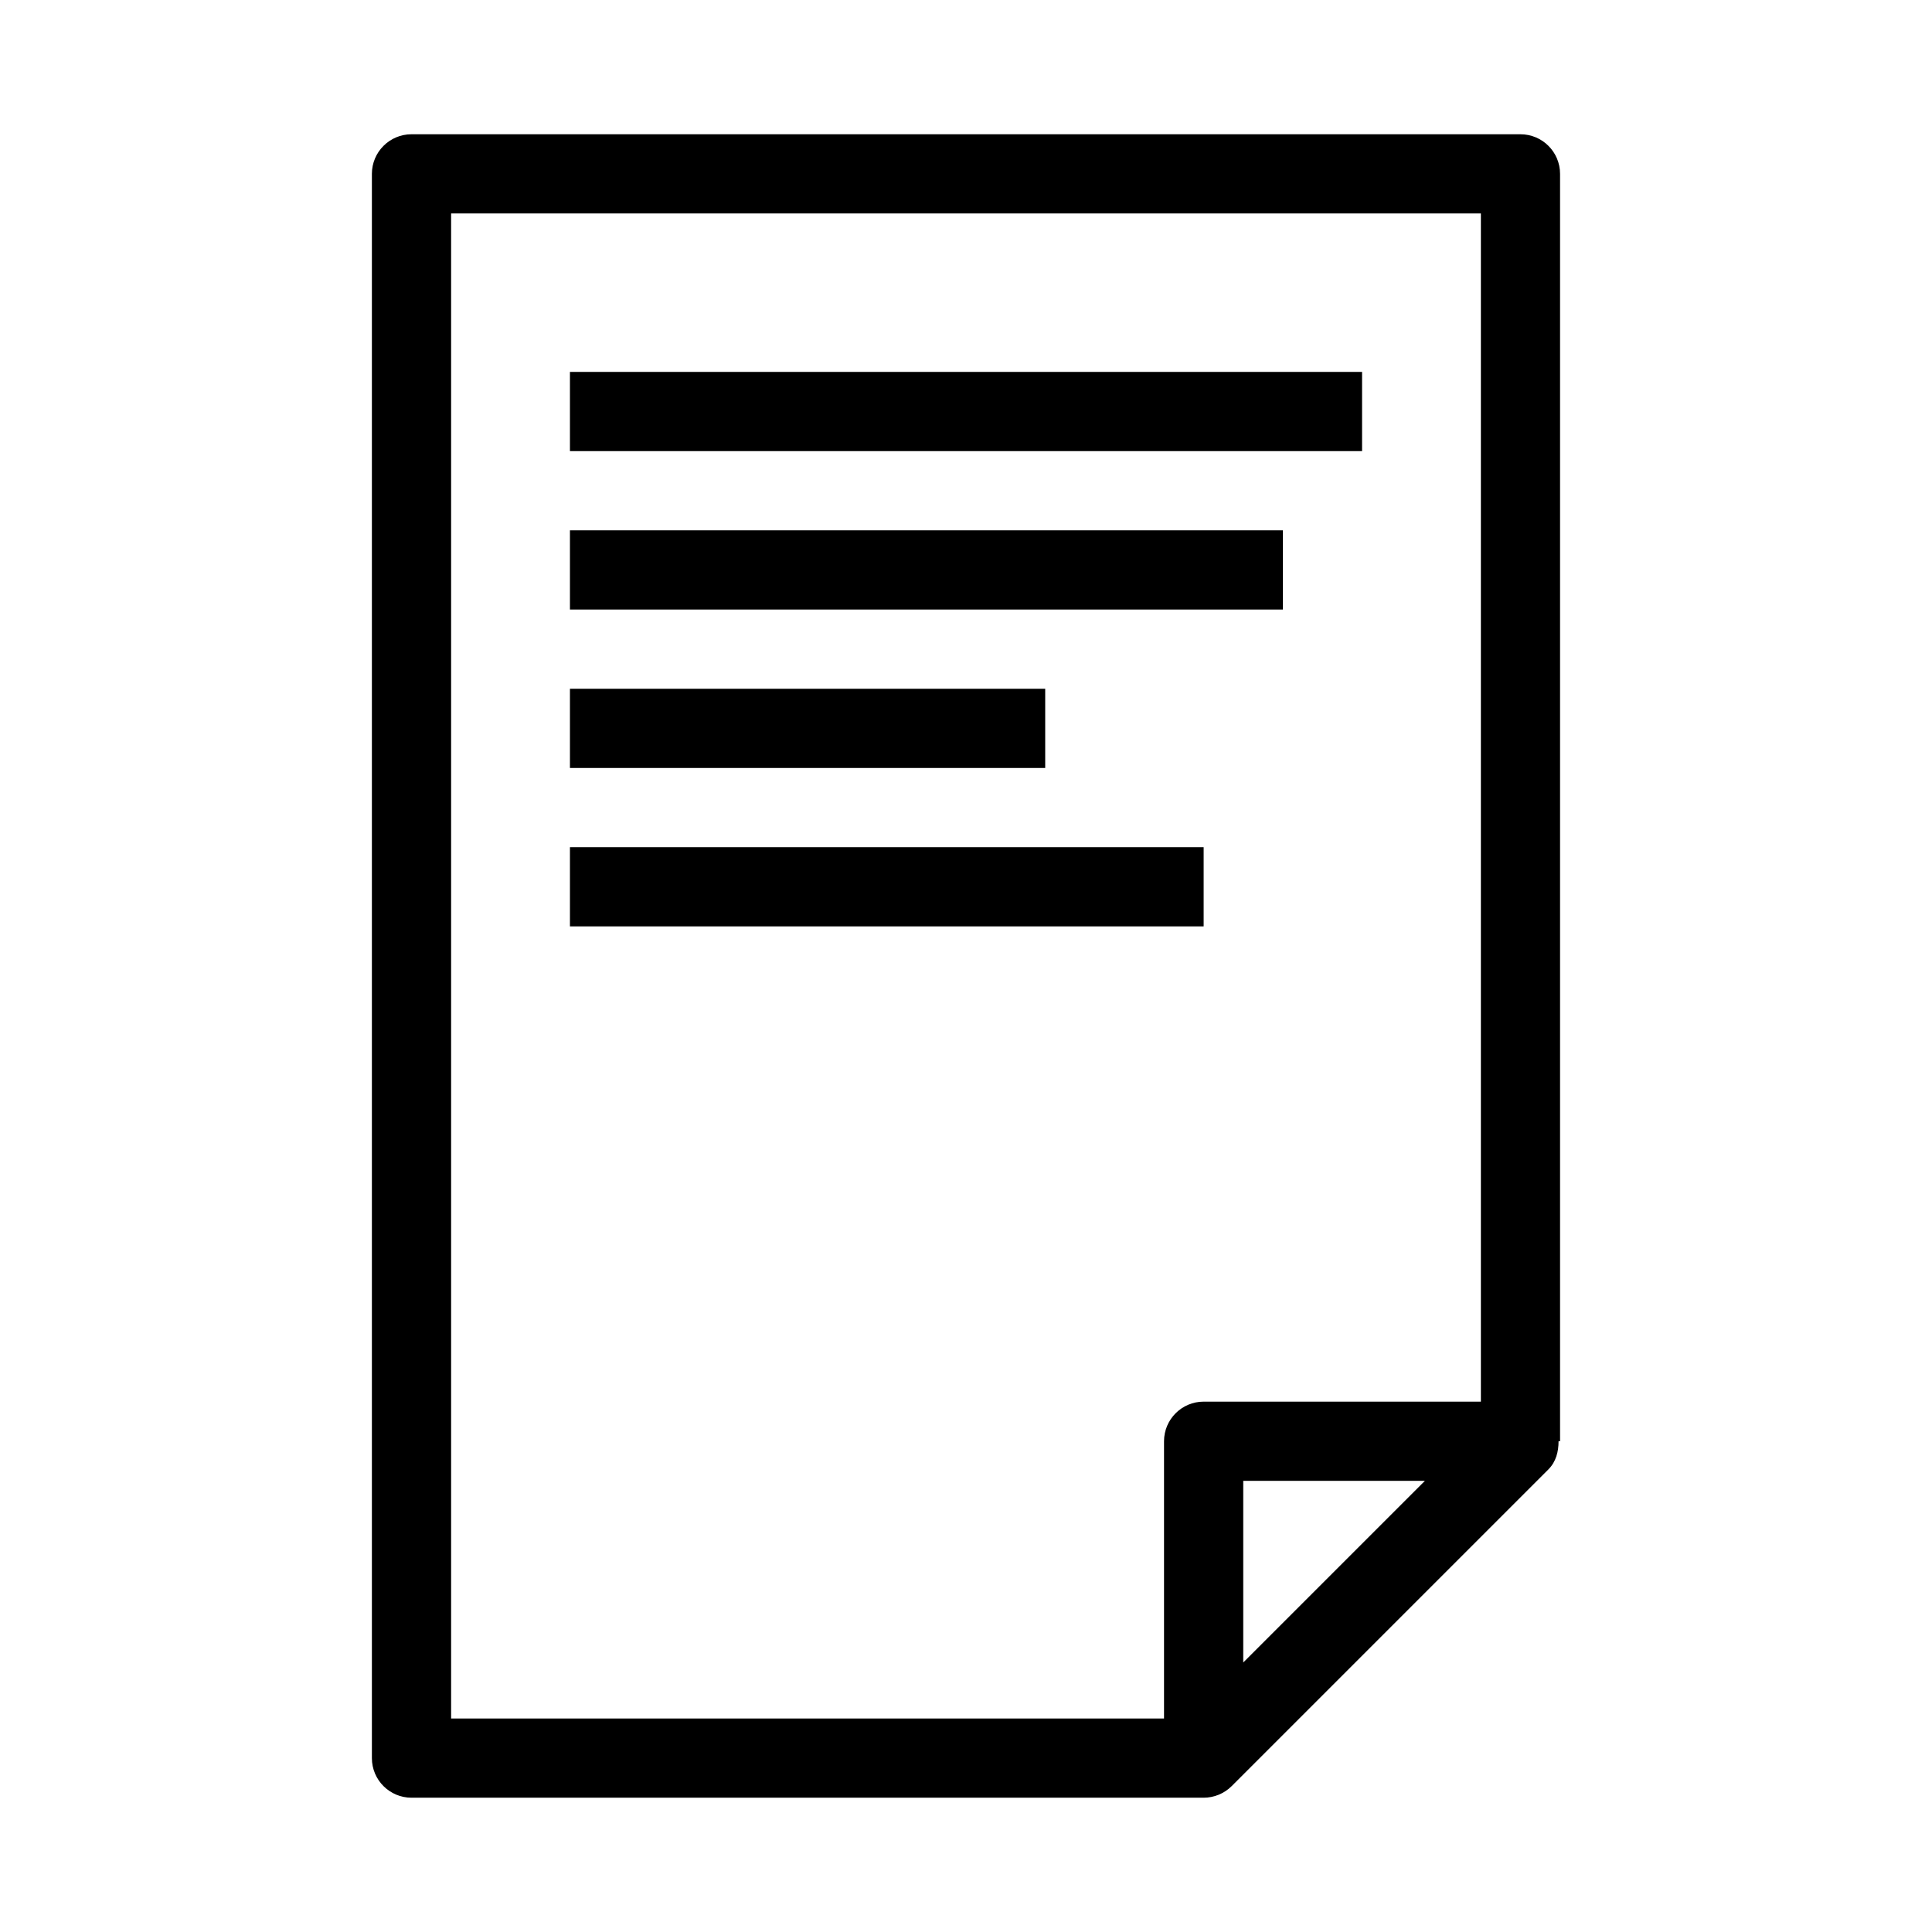
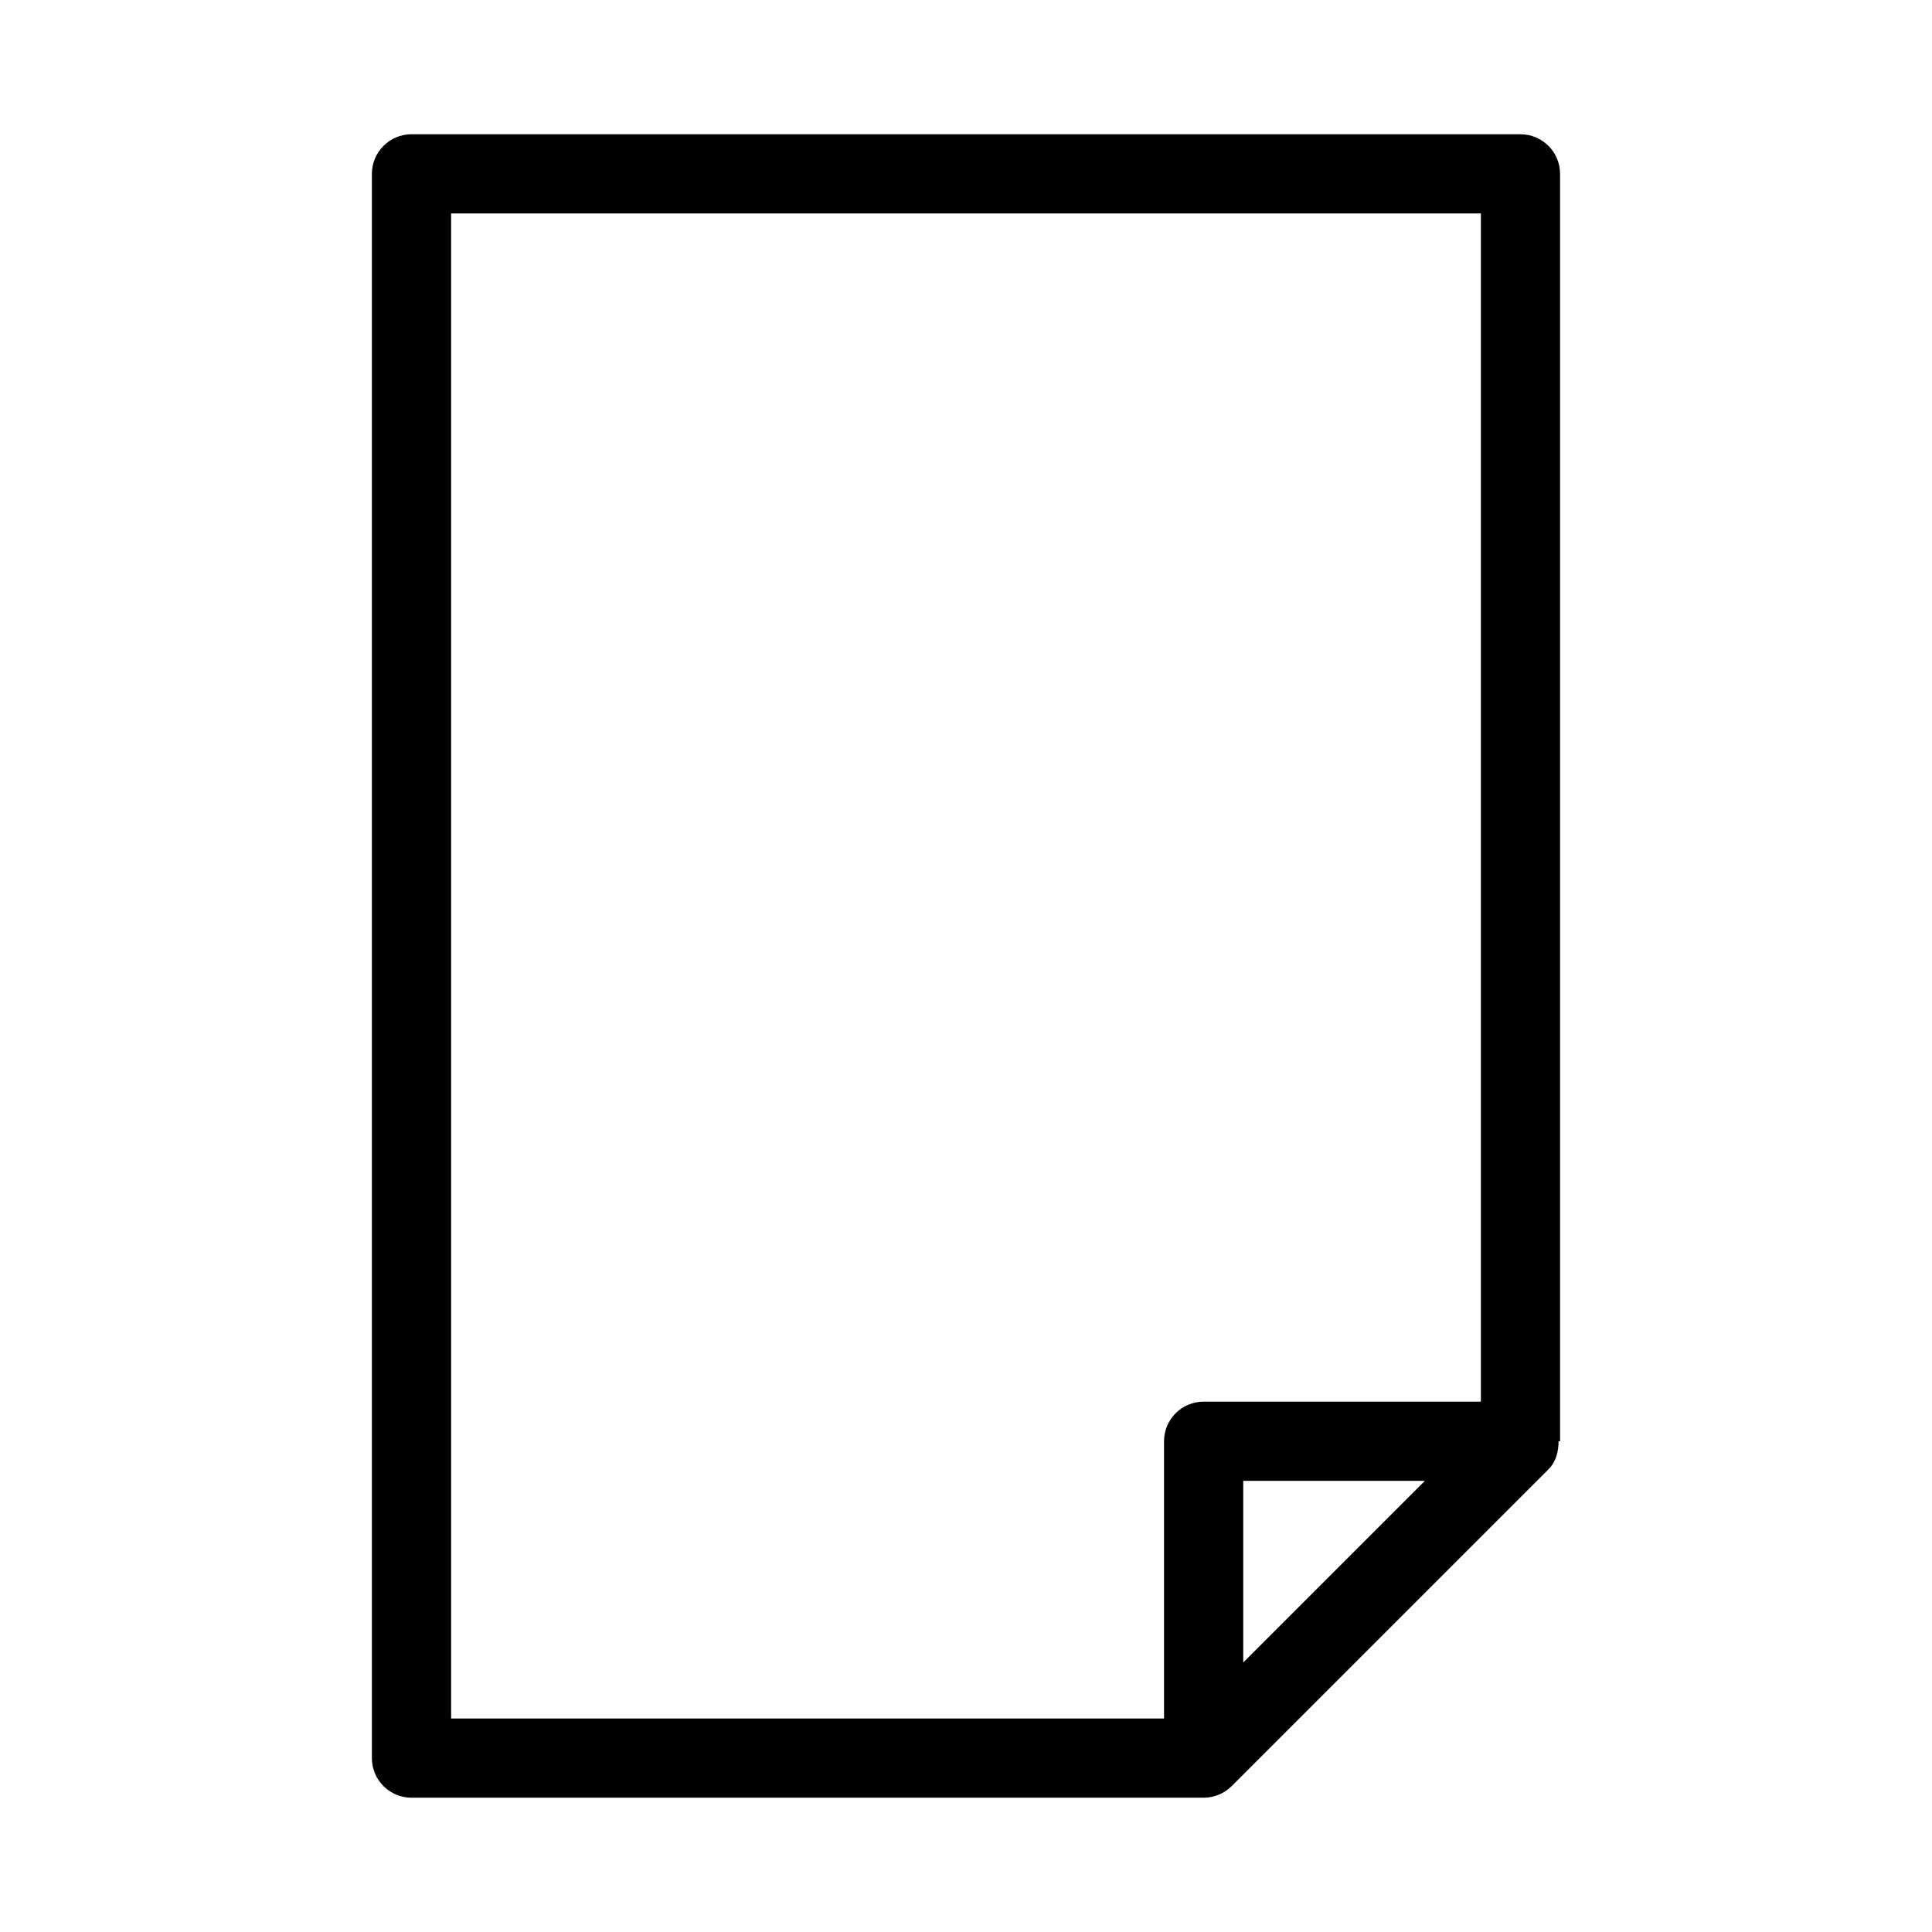
<svg xmlns="http://www.w3.org/2000/svg" fill="#000000" width="800px" height="800px" version="1.1" viewBox="144 144 512 512">
  <g>
    <path d="m546.94 179.58h-293.89c-5.793 0-10.496 4.703-10.496 10.496v419.84c0 5.793 4.703 10.496 10.496 10.496h209.92c2.731 0 5.414-1.07 7.43-3.066l83.969-83.969c1.996-2.016 2.664-4.68 2.664-7.43h0.398v-335.87c0-5.793-4.699-10.496-10.496-10.496zm-83.965 335.87c-5.793 0-10.496 4.703-10.496 10.496v73.473h-188.93v-398.85h272.9v314.88zm10.496 69.129v-48.137h48.137z" />
-     <path d="m295.04 242.56h209.92v20.992h-209.92z" />
-     <path d="m295.04 284.54h188.93v20.992h-188.93z" />
-     <path d="m295.04 326.53h125.95v20.992h-125.95z" />
-     <path d="m295.04 368.51h167.94v20.992h-167.94z" />
  </g>
</svg>